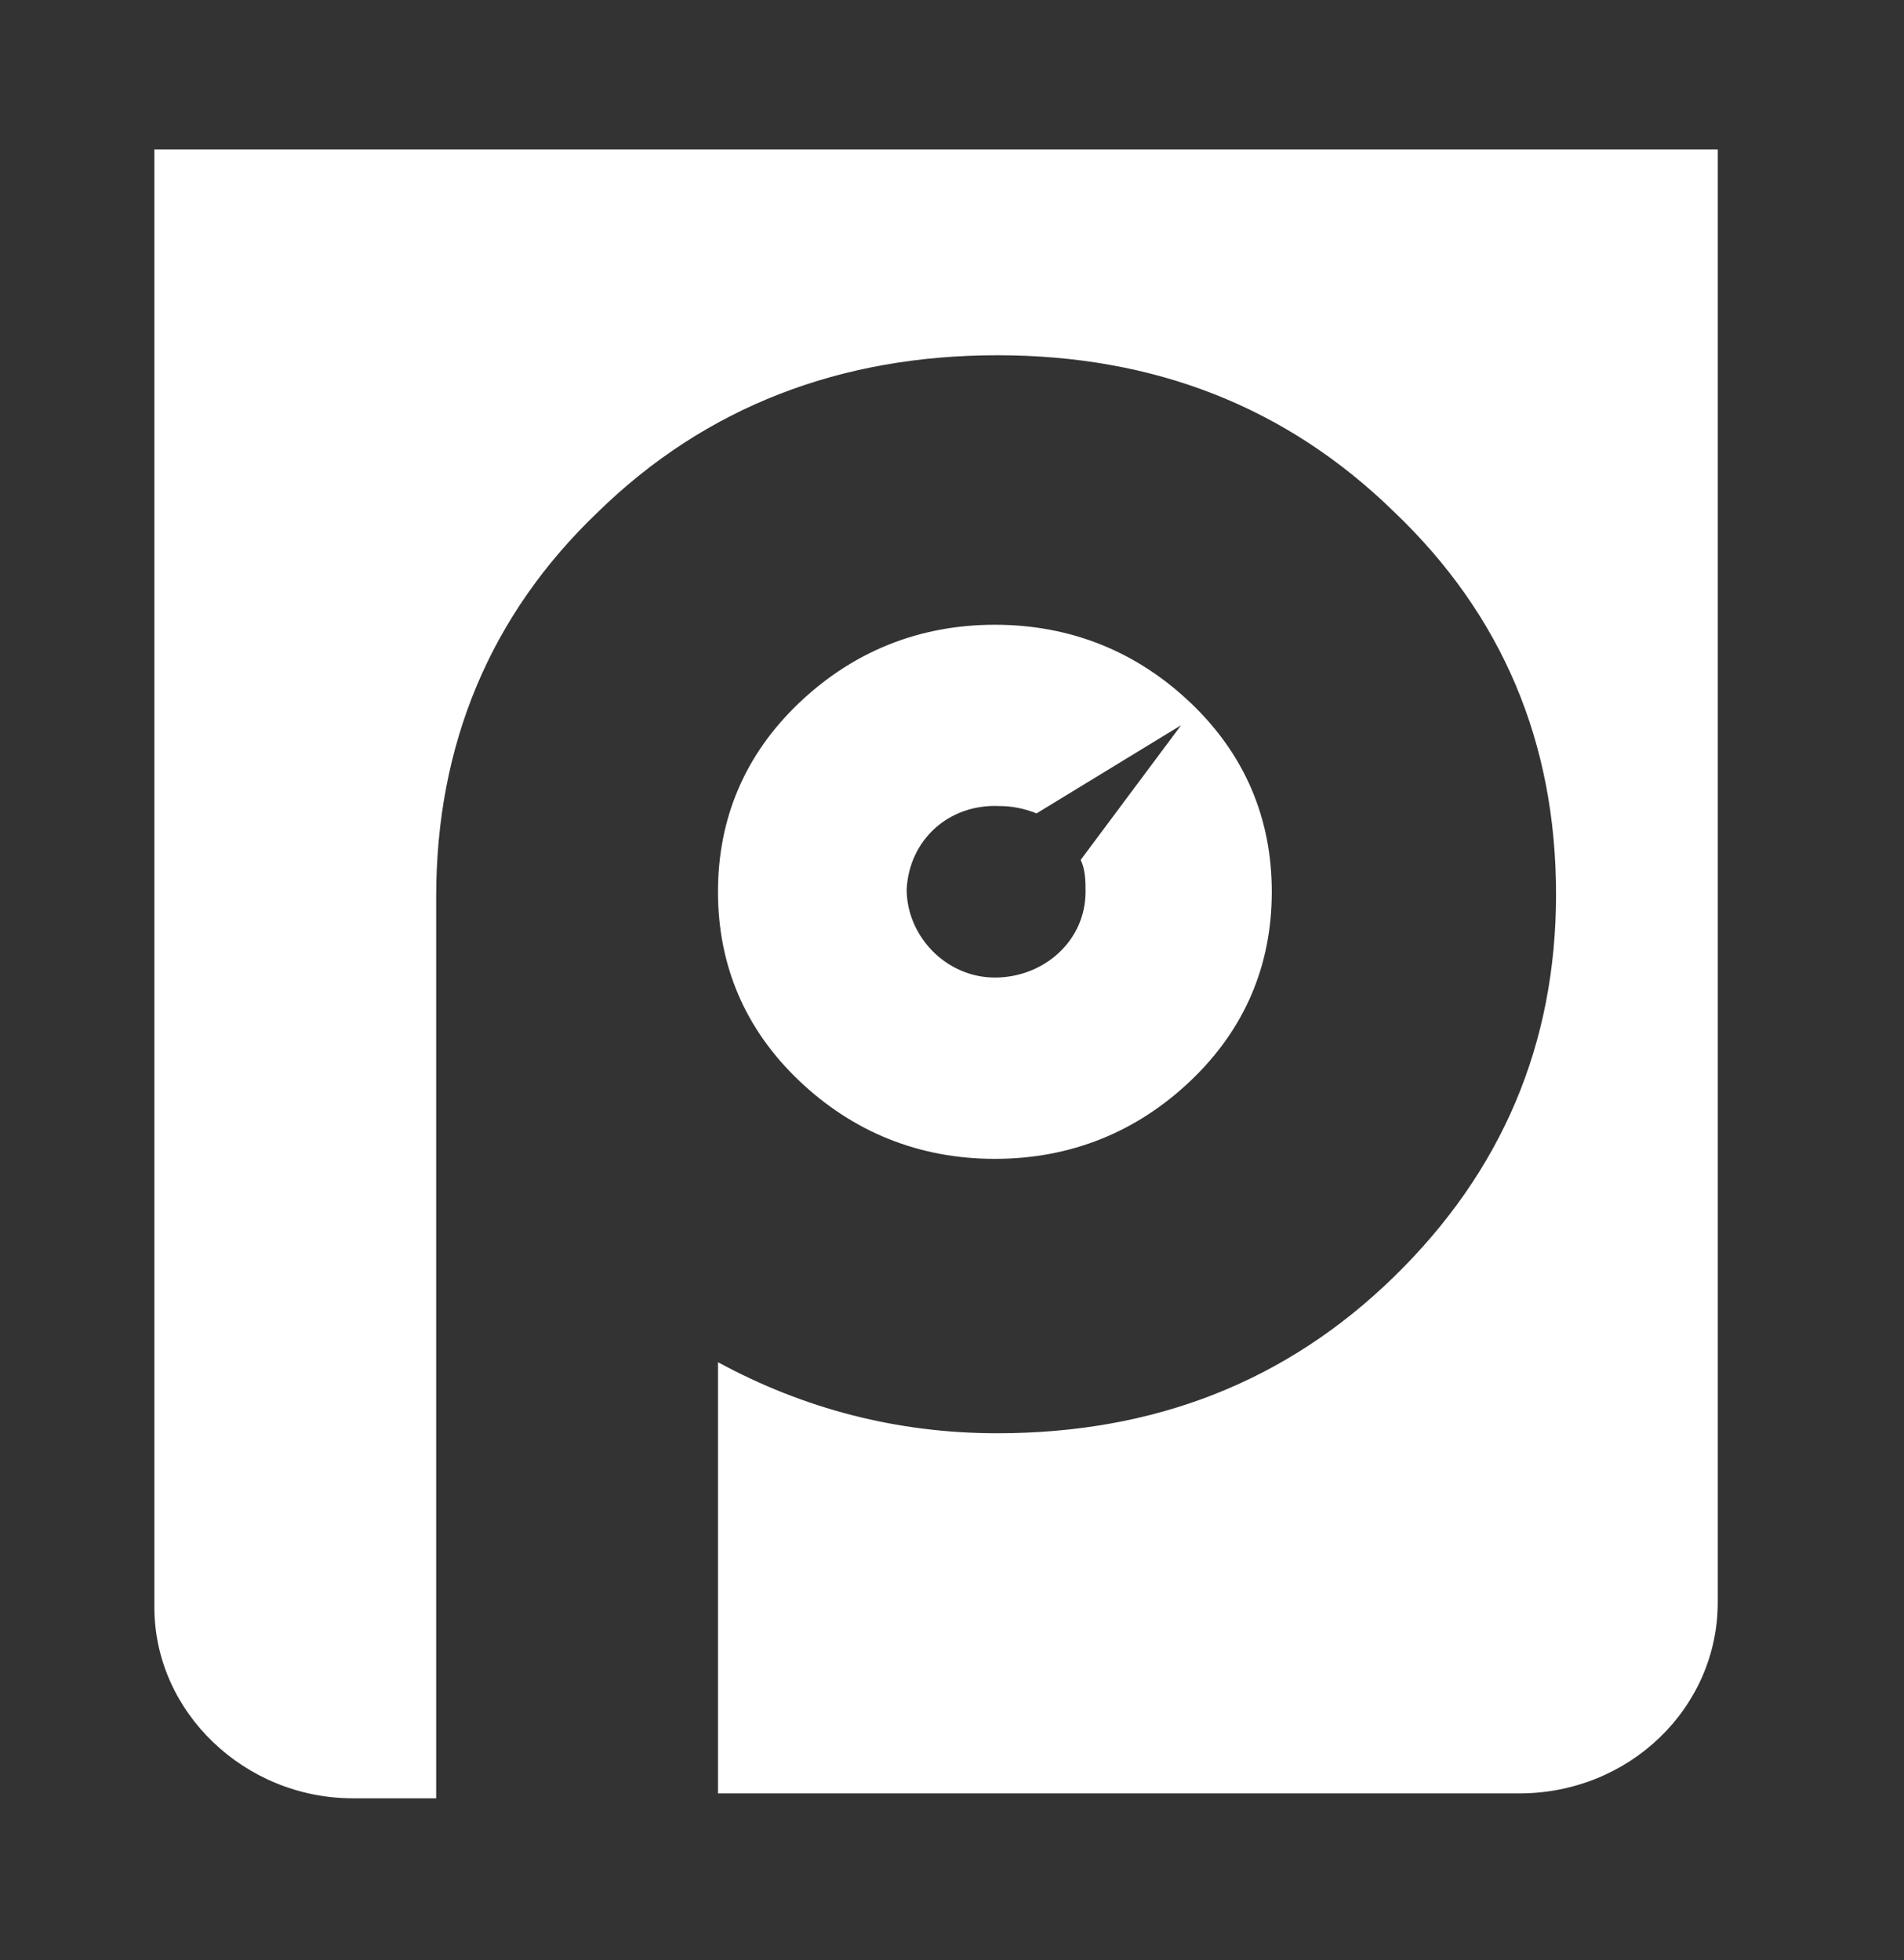
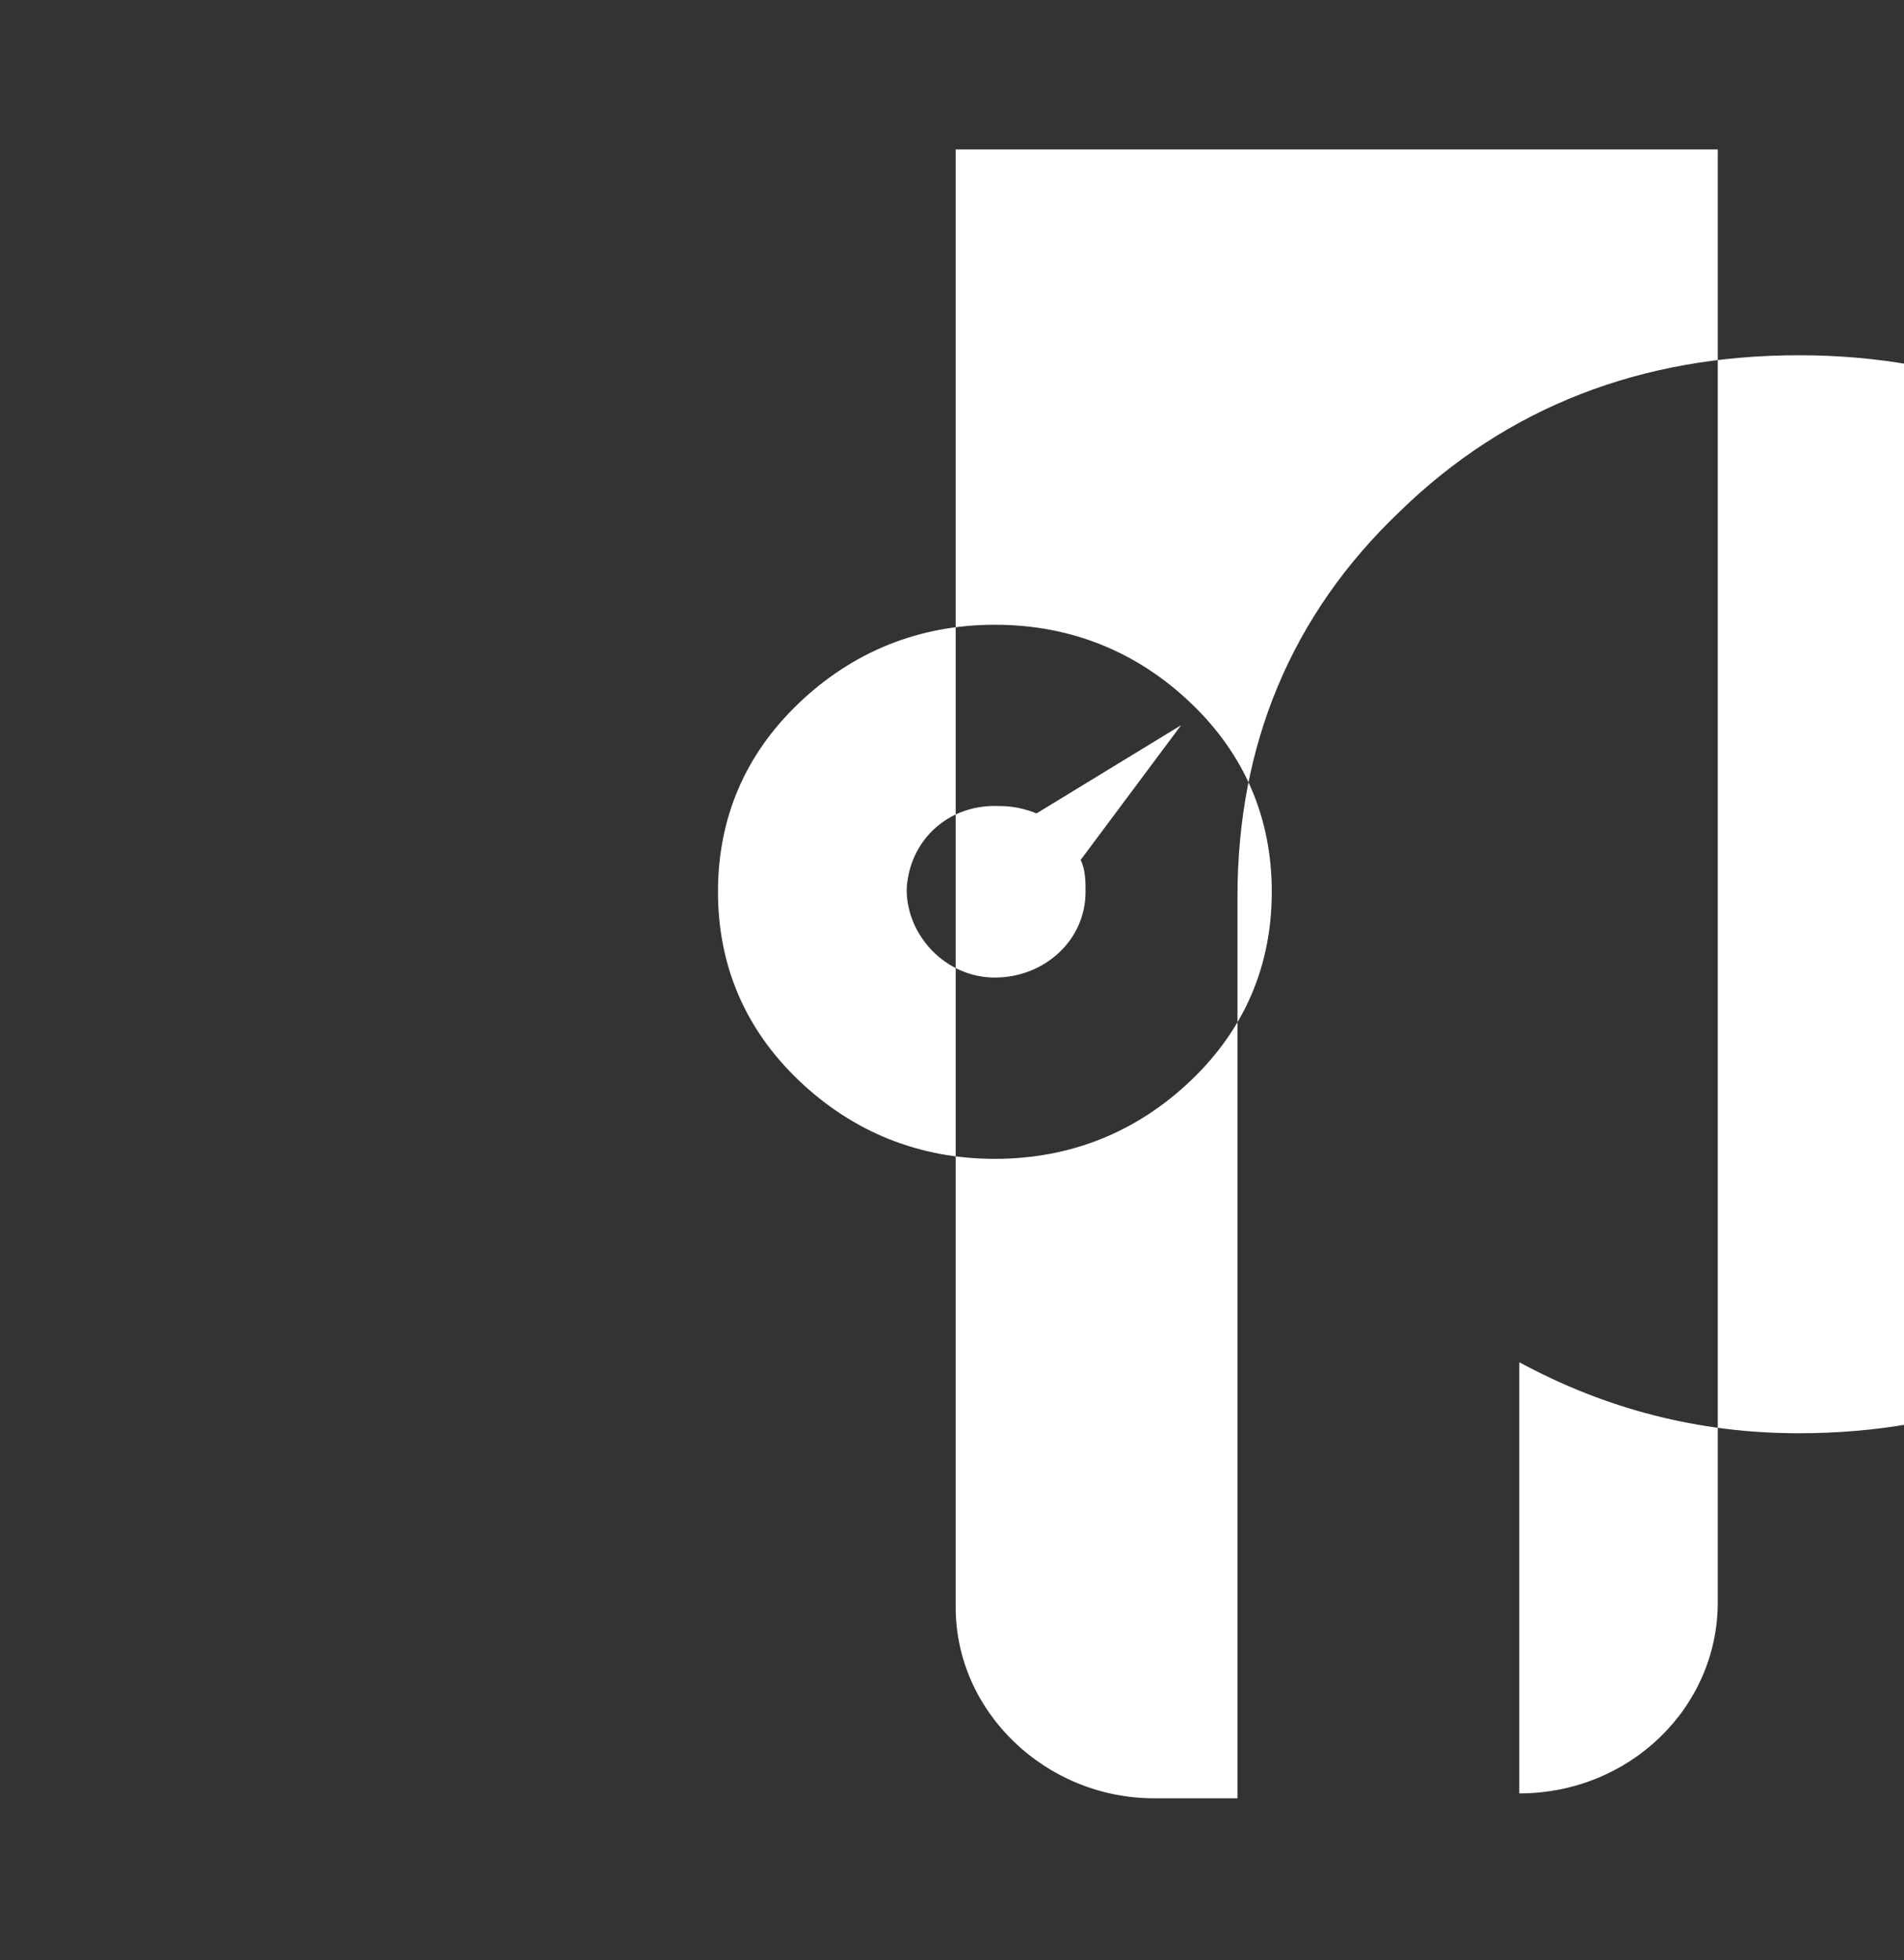
<svg xmlns="http://www.w3.org/2000/svg" version="1.1" id="Layer_1" x="0px" y="0px" viewBox="0 0 77.7 80" enable-background="new 0 0 77.7 80" xml:space="preserve">
  <rect x="0" y="0" width="77.7" height="80" fill="#333333" stroke="none" />
  <g>
    <g>
      <g>
        <g>
-           <path id="SVGID_3_" fill="#FFFFFF" d="M51.9,36.4c0-3-1.1-5.6-3.3-7.7c-2.2-2.1-4.9-3.2-8-3.2c-3.1,0-5.8,1.1-8,3.2      c-2.2,2.1-3.3,4.7-3.3,7.7c0,3,1.1,5.6,3.3,7.7c2.2,2.1,4.9,3.2,8,3.2c3.1,0,5.8-1.1,8-3.2C50.8,42,51.9,39.4,51.9,36.4       M40.6,39.9c-2,0-3.6-1.7-3.6-3.6c0.1-2,1.7-3.5,3.8-3.4c0.5,0,1,0.1,1.5,0.3l5.9-3.6l-4.1,5.5c0.2,0.4,0.2,0.9,0.2,1.3      C44.3,38.4,42.6,39.9,40.6,39.9z M70.1,6.1v59.3c0,4.3-3.6,7.8-8.1,7.8H29.3V55.6c3.5,1.9,7.3,2.9,11.4,2.9      c6.4,0,11.8-2.1,16.2-6.4c4.4-4.3,6.6-9.5,6.6-15.6c0-6.2-2.2-11.4-6.6-15.6c-4.4-4.3-9.8-6.4-16.2-6.4      c-6.4,0-11.9,2.1-16.3,6.4c-4.4,4.2-6.6,9.5-6.6,15.7v36.8h-3.4c-4.4,0-8.1-3.5-8.1-7.8V6.1H70.1z" />
+           <path id="SVGID_3_" fill="#FFFFFF" d="M51.9,36.4c0-3-1.1-5.6-3.3-7.7c-2.2-2.1-4.9-3.2-8-3.2c-3.1,0-5.8,1.1-8,3.2      c-2.2,2.1-3.3,4.7-3.3,7.7c0,3,1.1,5.6,3.3,7.7c2.2,2.1,4.9,3.2,8,3.2c3.1,0,5.8-1.1,8-3.2C50.8,42,51.9,39.4,51.9,36.4       M40.6,39.9c-2,0-3.6-1.7-3.6-3.6c0.1-2,1.7-3.5,3.8-3.4c0.5,0,1,0.1,1.5,0.3l5.9-3.6l-4.1,5.5c0.2,0.4,0.2,0.9,0.2,1.3      C44.3,38.4,42.6,39.9,40.6,39.9z M70.1,6.1v59.3c0,4.3-3.6,7.8-8.1,7.8V55.6c3.5,1.9,7.3,2.9,11.4,2.9      c6.4,0,11.8-2.1,16.2-6.4c4.4-4.3,6.6-9.5,6.6-15.6c0-6.2-2.2-11.4-6.6-15.6c-4.4-4.3-9.8-6.4-16.2-6.4      c-6.4,0-11.9,2.1-16.3,6.4c-4.4,4.2-6.6,9.5-6.6,15.7v36.8h-3.4c-4.4,0-8.1-3.5-8.1-7.8V6.1H70.1z" />
        </g>
      </g>
    </g>
  </g>
</svg>